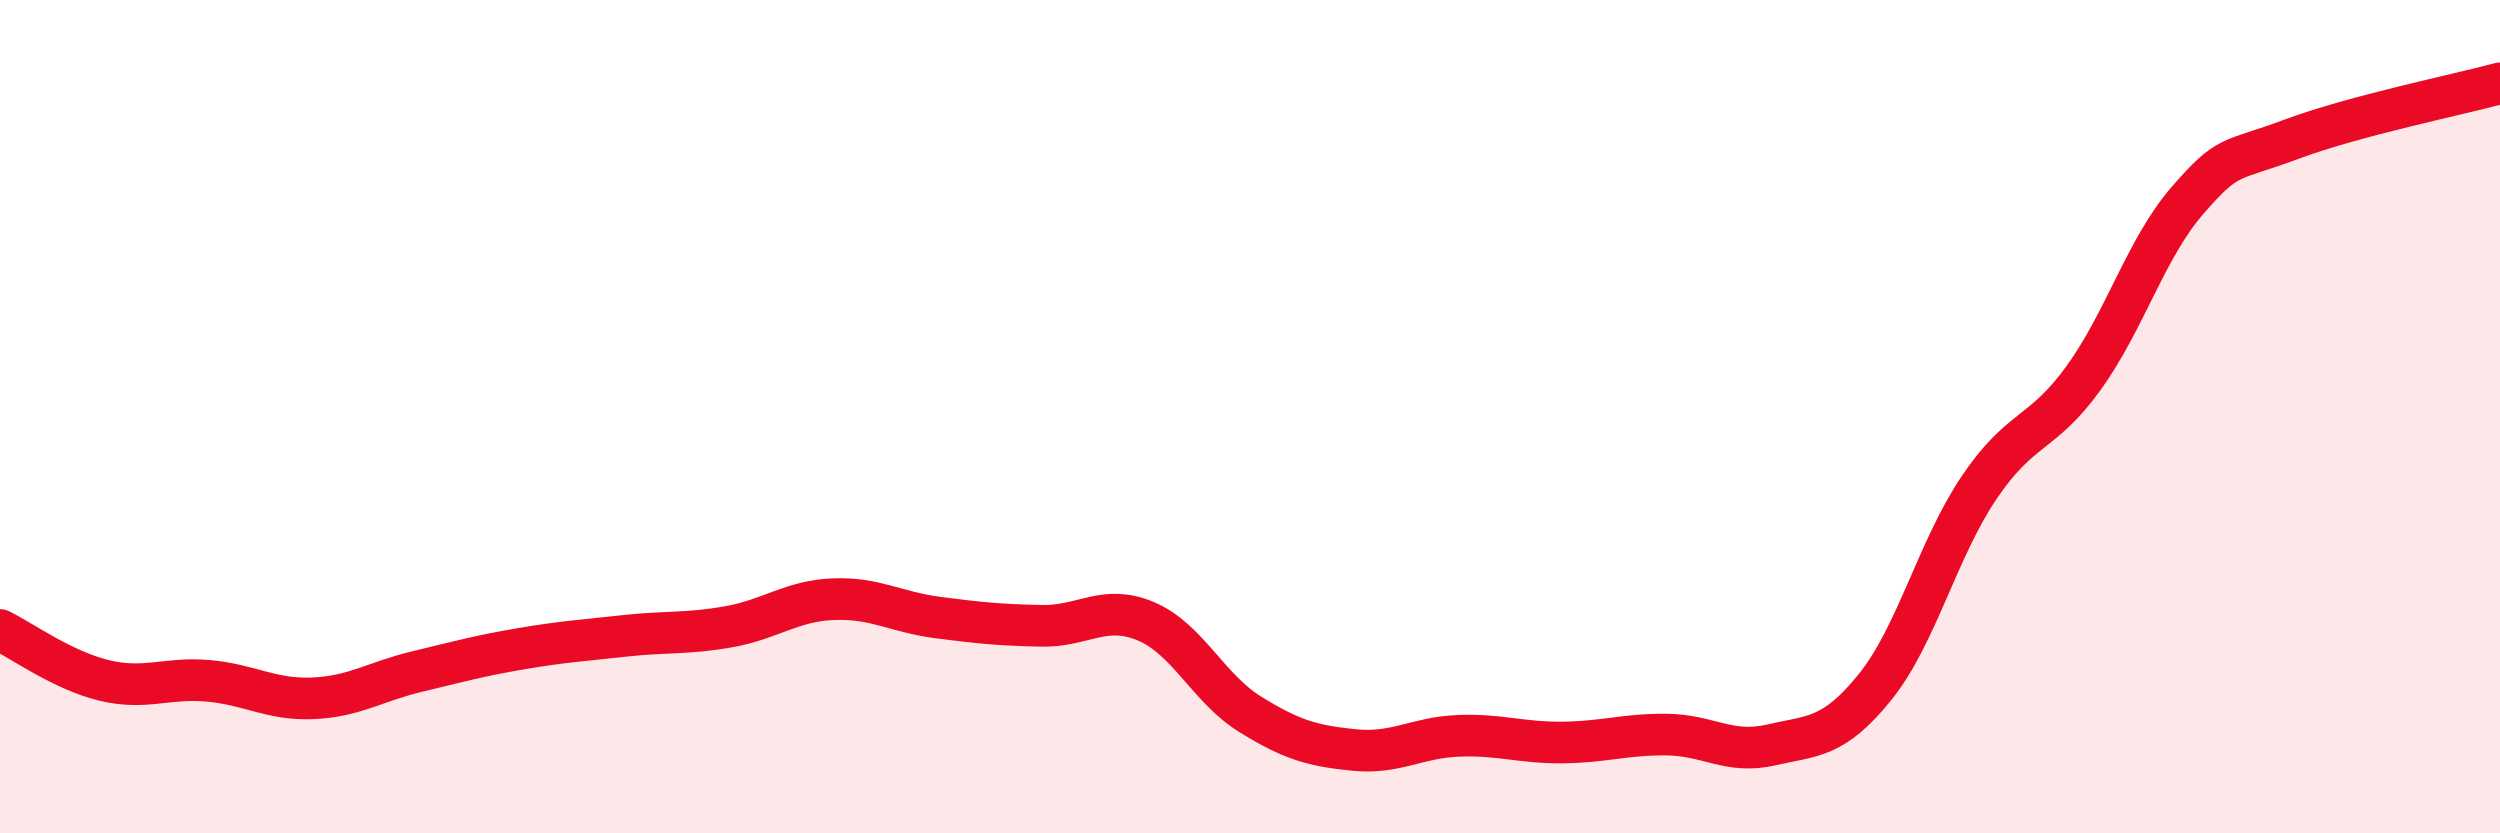
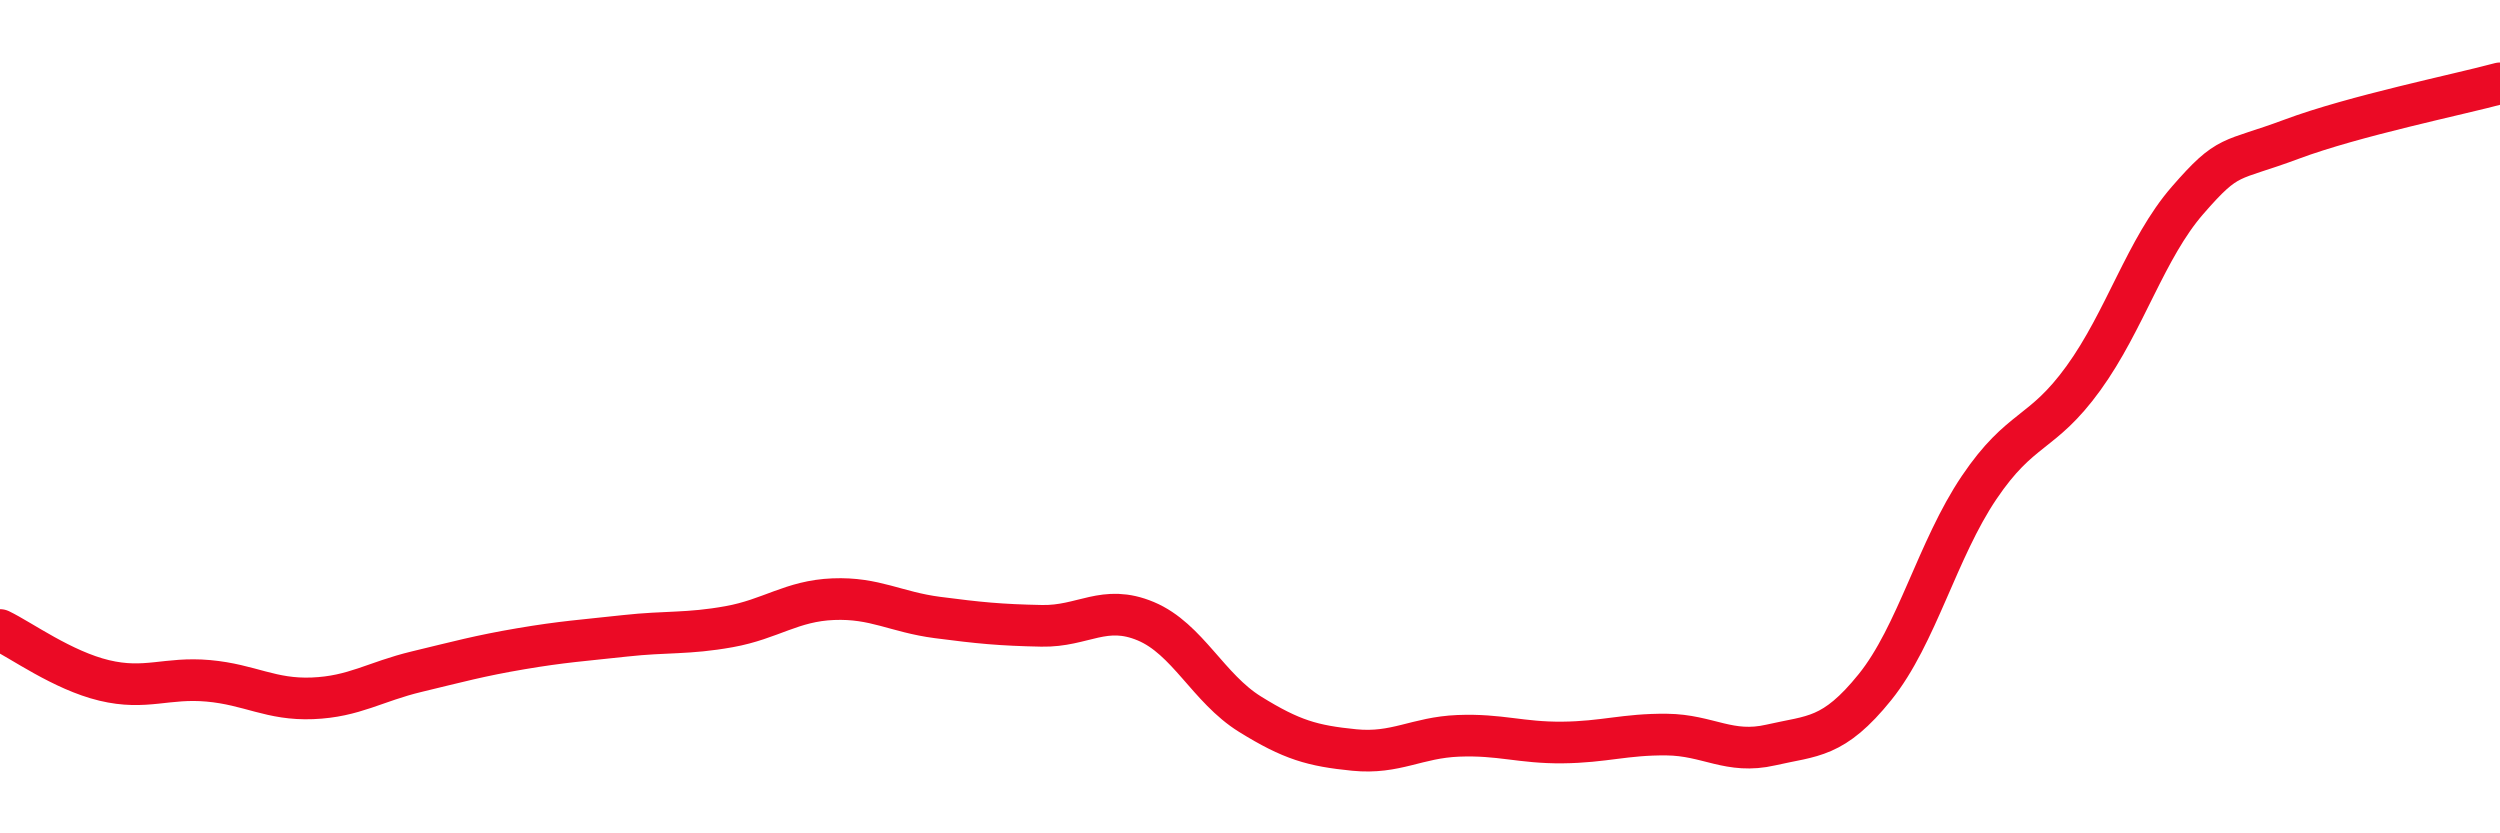
<svg xmlns="http://www.w3.org/2000/svg" width="60" height="20" viewBox="0 0 60 20">
-   <path d="M 0,15.12 C 0.5,15.36 1.5,16.09 2.5,16.33 C 3.5,16.57 4,16.25 5,16.34 C 6,16.43 6.5,16.8 7.5,16.76 C 8.5,16.72 9,16.36 10,16.12 C 11,15.88 11.5,15.74 12.5,15.57 C 13.5,15.4 14,15.37 15,15.26 C 16,15.15 16.5,15.22 17.5,15.04 C 18.5,14.86 19,14.42 20,14.38 C 21,14.34 21.5,14.69 22.5,14.82 C 23.5,14.95 24,15 25,15.02 C 26,15.04 26.5,14.49 27.5,14.91 C 28.5,15.33 29,16.52 30,17.14 C 31,17.76 31.5,17.9 32.5,18 C 33.5,18.1 34,17.7 35,17.66 C 36,17.62 36.5,17.83 37.5,17.82 C 38.5,17.81 39,17.62 40,17.63 C 41,17.64 41.5,18.11 42.5,17.88 C 43.5,17.65 44,17.73 45,16.49 C 46,15.25 46.5,13.18 47.5,11.7 C 48.5,10.22 49,10.46 50,9.08 C 51,7.7 51.5,5.96 52.5,4.81 C 53.5,3.66 53.5,3.9 55,3.34 C 56.5,2.78 59,2.27 60,2L60 20L0 20Z" fill="#EB0A25" opacity="0.1" stroke-linecap="round" stroke-linejoin="round" />
  <path d="M 0,15.12 C 0.5,15.36 1.5,16.09 2.5,16.33 C 3.5,16.57 4,16.25 5,16.34 C 6,16.43 6.5,16.8 7.5,16.76 C 8.5,16.72 9,16.36 10,16.12 C 11,15.88 11.5,15.74 12.5,15.57 C 13.5,15.4 14,15.37 15,15.26 C 16,15.15 16.5,15.22 17.5,15.04 C 18.5,14.86 19,14.42 20,14.38 C 21,14.34 21.5,14.69 22.5,14.82 C 23.5,14.95 24,15 25,15.02 C 26,15.04 26.5,14.49 27.5,14.91 C 28.5,15.33 29,16.52 30,17.14 C 31,17.76 31.5,17.9 32.5,18 C 33.5,18.1 34,17.7 35,17.66 C 36,17.62 36.5,17.83 37.5,17.82 C 38.5,17.81 39,17.62 40,17.63 C 41,17.64 41.5,18.11 42.5,17.88 C 43.5,17.65 44,17.73 45,16.49 C 46,15.25 46.5,13.18 47.5,11.7 C 48.5,10.22 49,10.46 50,9.08 C 51,7.7 51.5,5.96 52.5,4.81 C 53.5,3.66 53.5,3.9 55,3.34 C 56.5,2.78 59,2.27 60,2" stroke="#EB0A25" stroke-width="1" fill="none" stroke-linecap="round" stroke-linejoin="round" />
</svg>